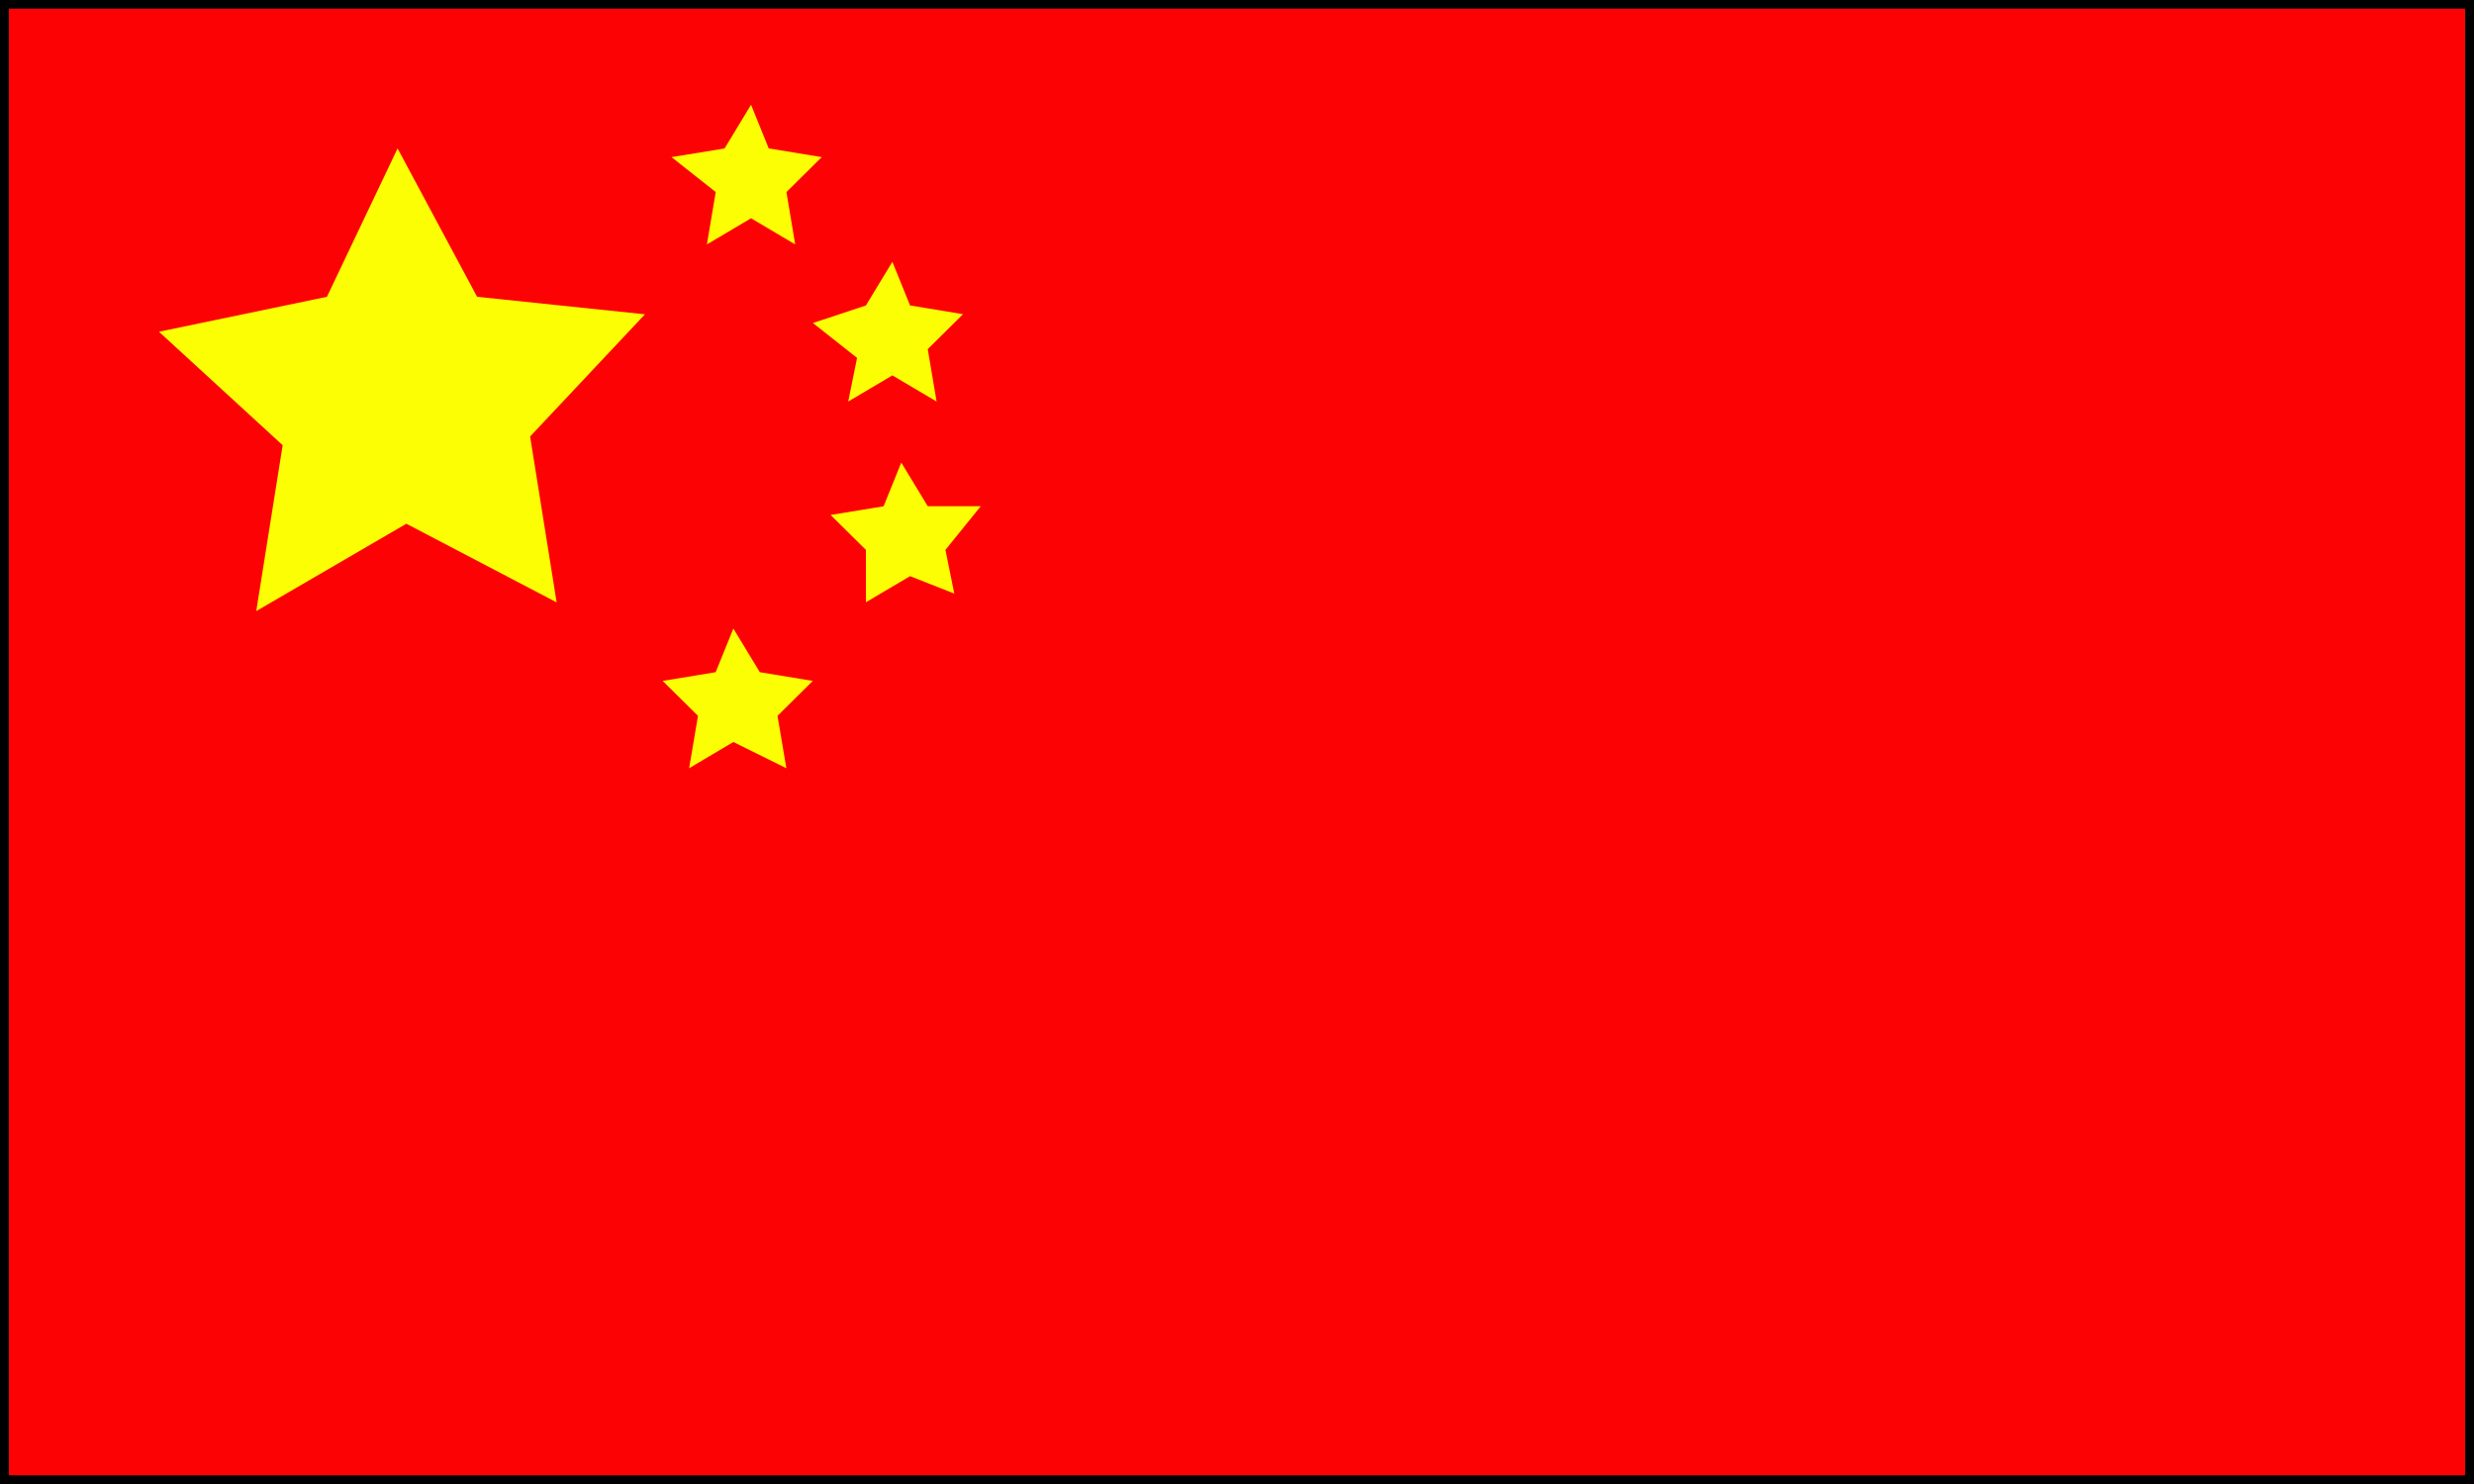
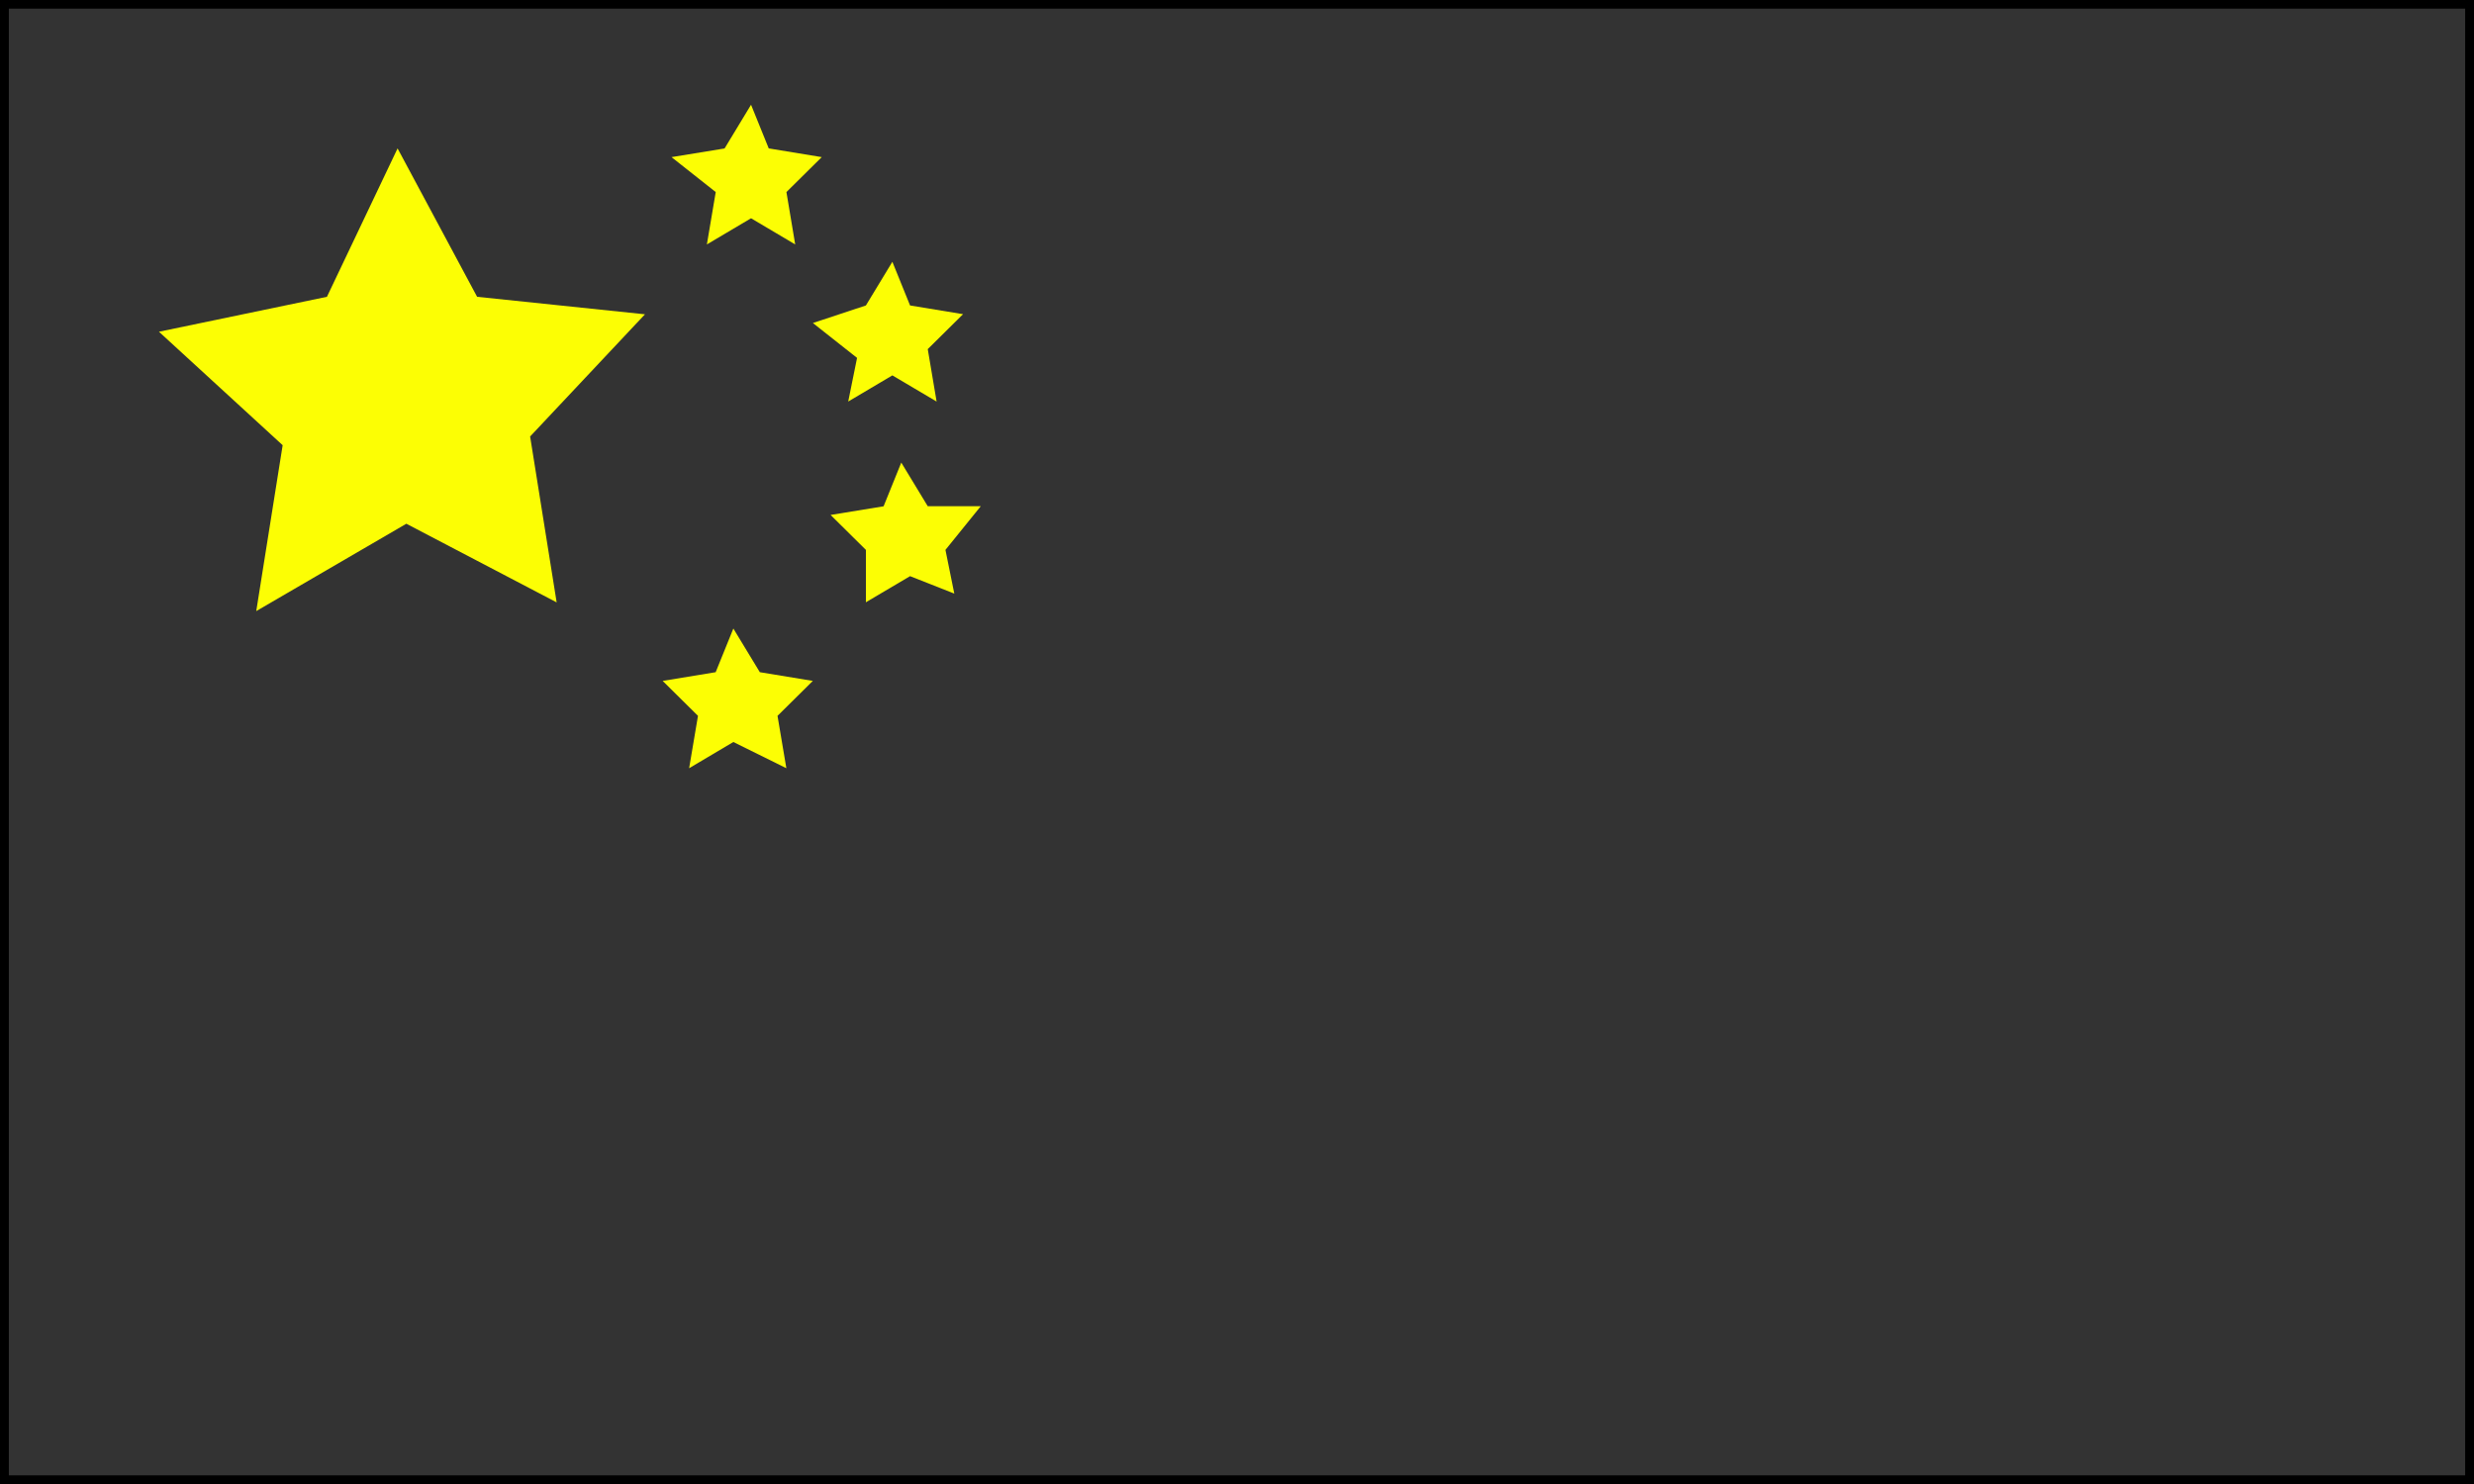
<svg xmlns="http://www.w3.org/2000/svg" width="40" height="24" fill="none">
  <rect width="100%" height="100%" fill="#333333" stroke="none" />
  <g clip-path="url(#clip0_6332_4919)">
-     <path d="M40 0H0v24h40V0z" fill="#FC0204" />
    <path d="M39.857.141V23.86H.143V.14h39.714zM40 0H0v24h40V0z" fill="#000" />
    <path d="M9 9.742L6.57 8.47 4.143 9.883 4.57 7.2l-2-1.835L5.286 4.8l1.142-2.4 1.286 2.4 2.714.283-1.857 1.976L9 9.742zm3.857-5.789l-.714-.423-.714.423.143-.847-.715-.565.858-.14.428-.707.286.706.857.141-.571.565.142.847zm2.286 2.541l-.715-.423-.714.423.143-.706-.714-.564L14 4.94l.428-.706.286.706.857.141-.571.565.143.847zm.286 3.106l-.715-.282L14 9.74v-.847l-.571-.565.857-.14.286-.707.428.706h.857l-.571.706.143.706zm-2.715 2.824L11.857 12l-.715.424.143-.847-.571-.565.857-.141.286-.706.428.706.857.141-.571.565.143.847z" fill="#FCFE04" />
  </g>
  <defs>
    <clipPath id="clip0_6332_4919">
      <path fill="#fff" d="M0 0h40v24H0z" />
    </clipPath>
  </defs>
</svg>